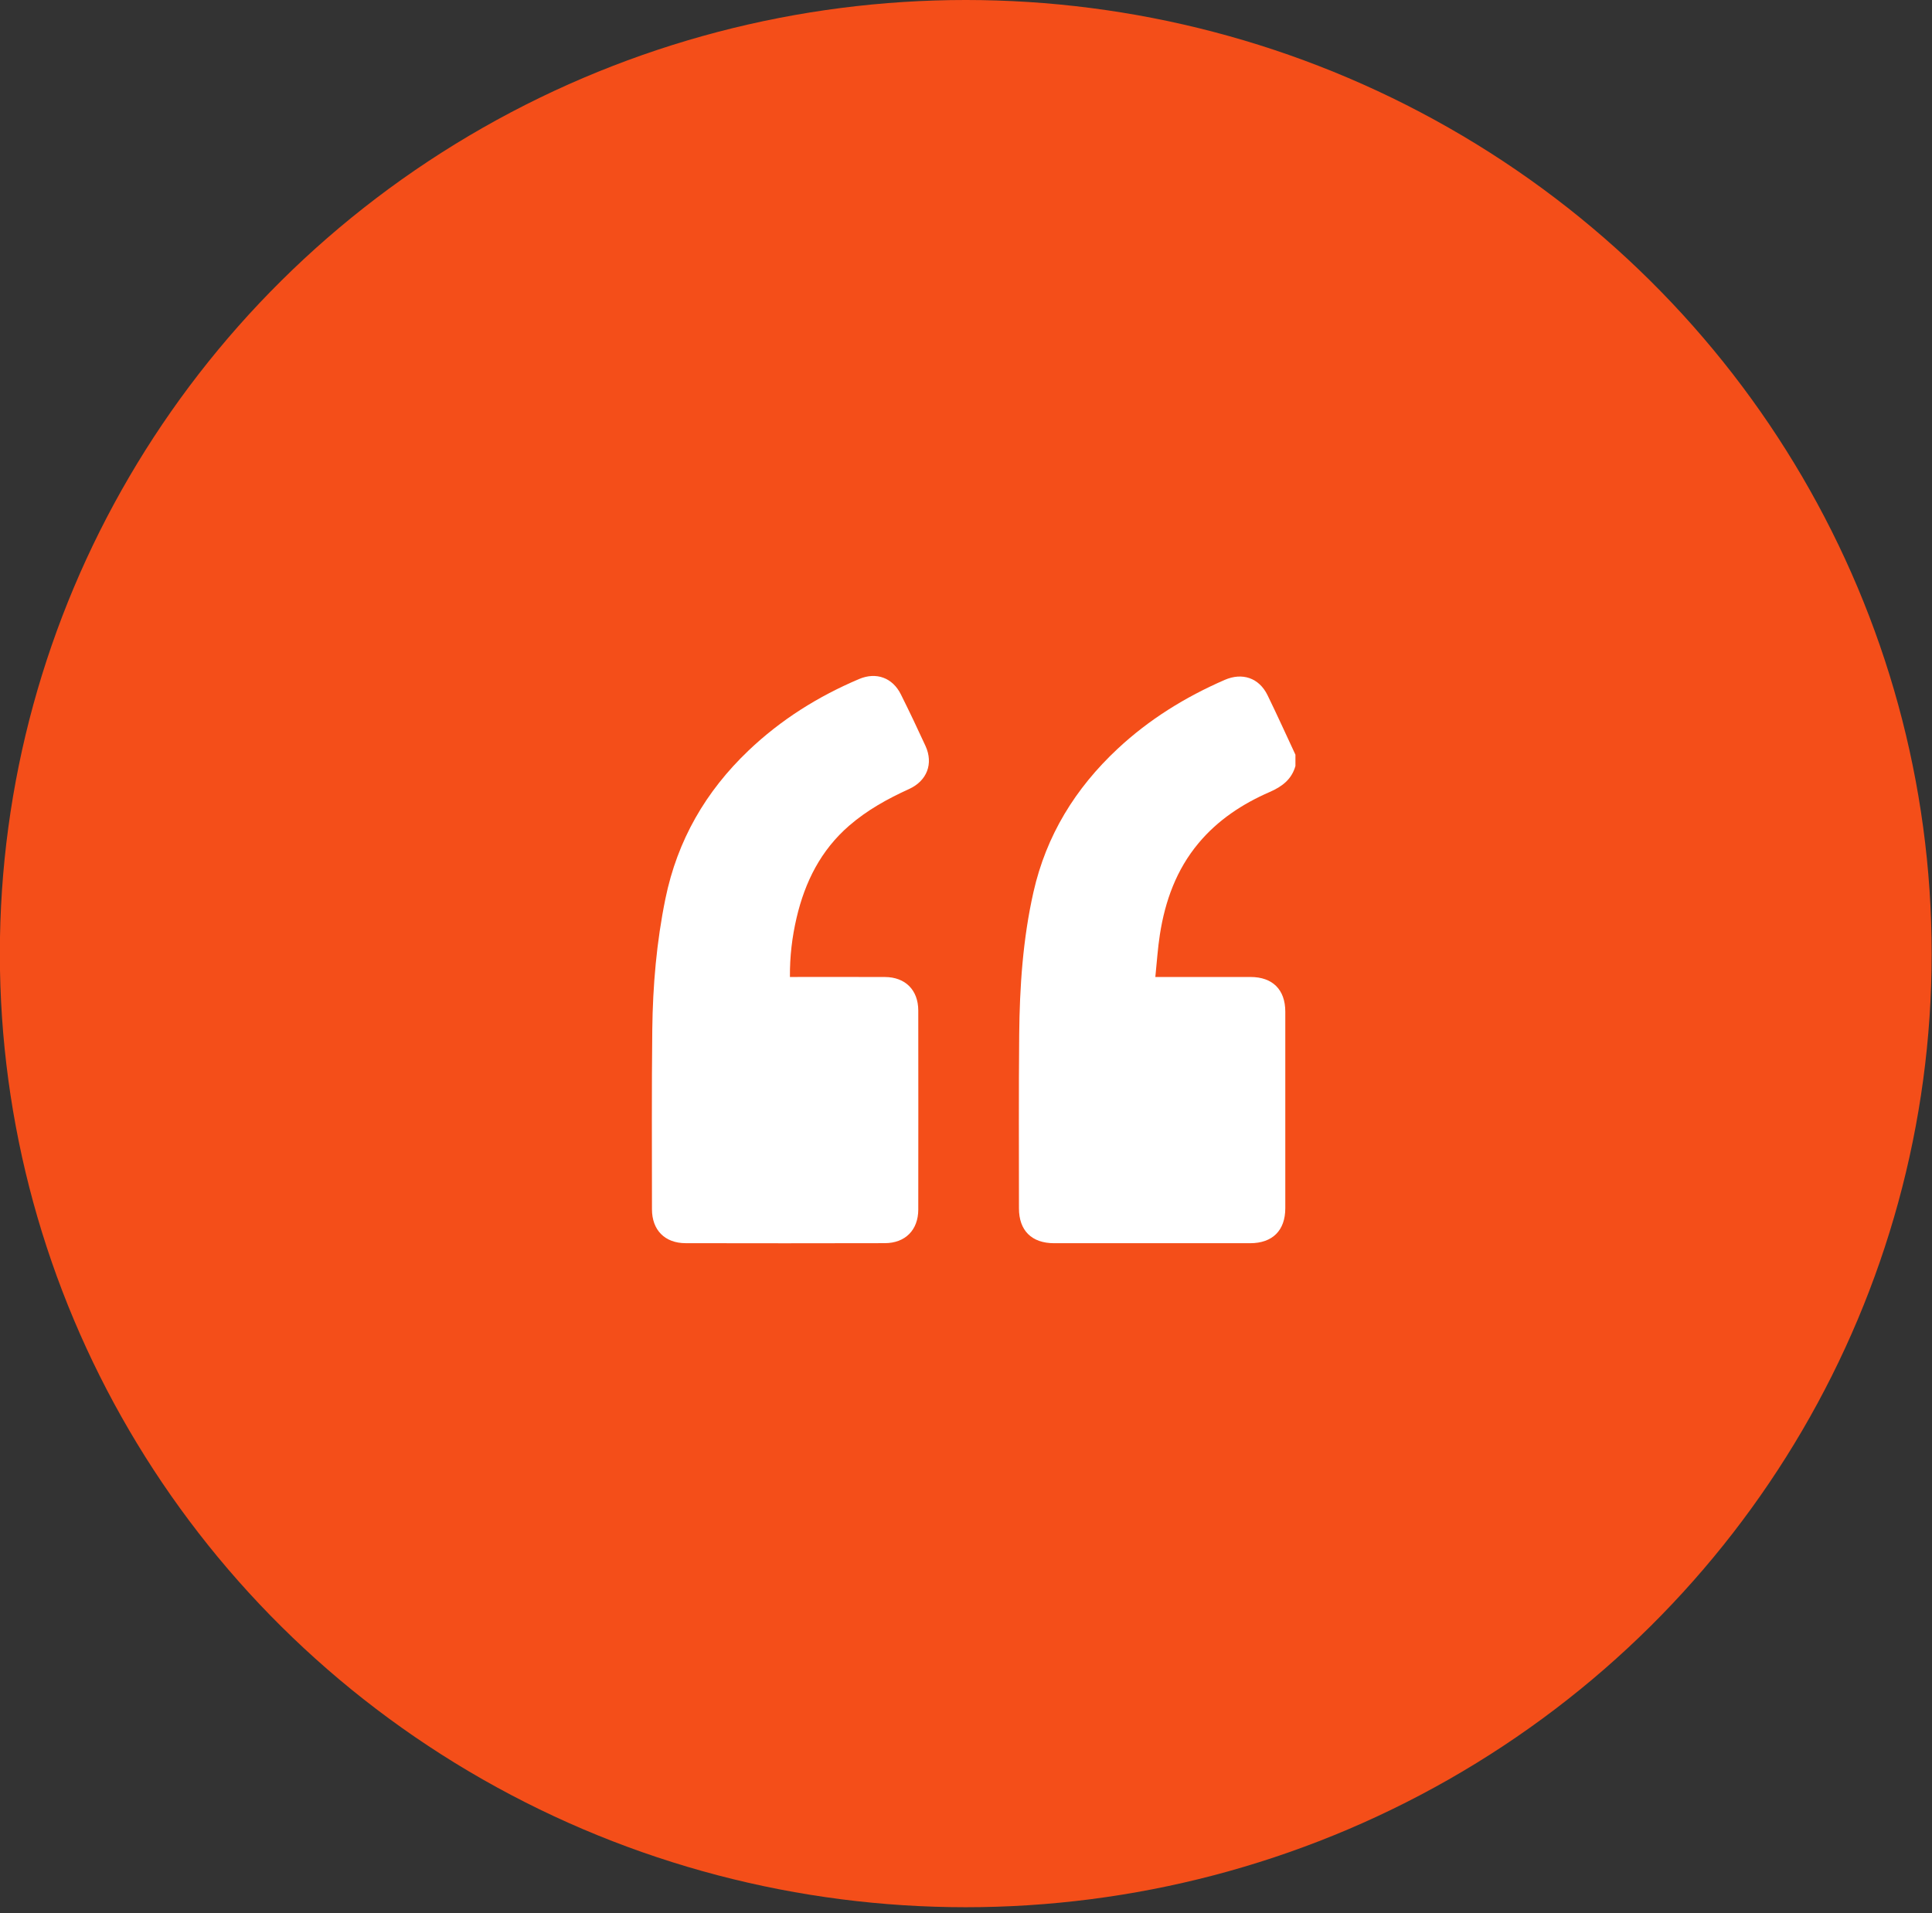
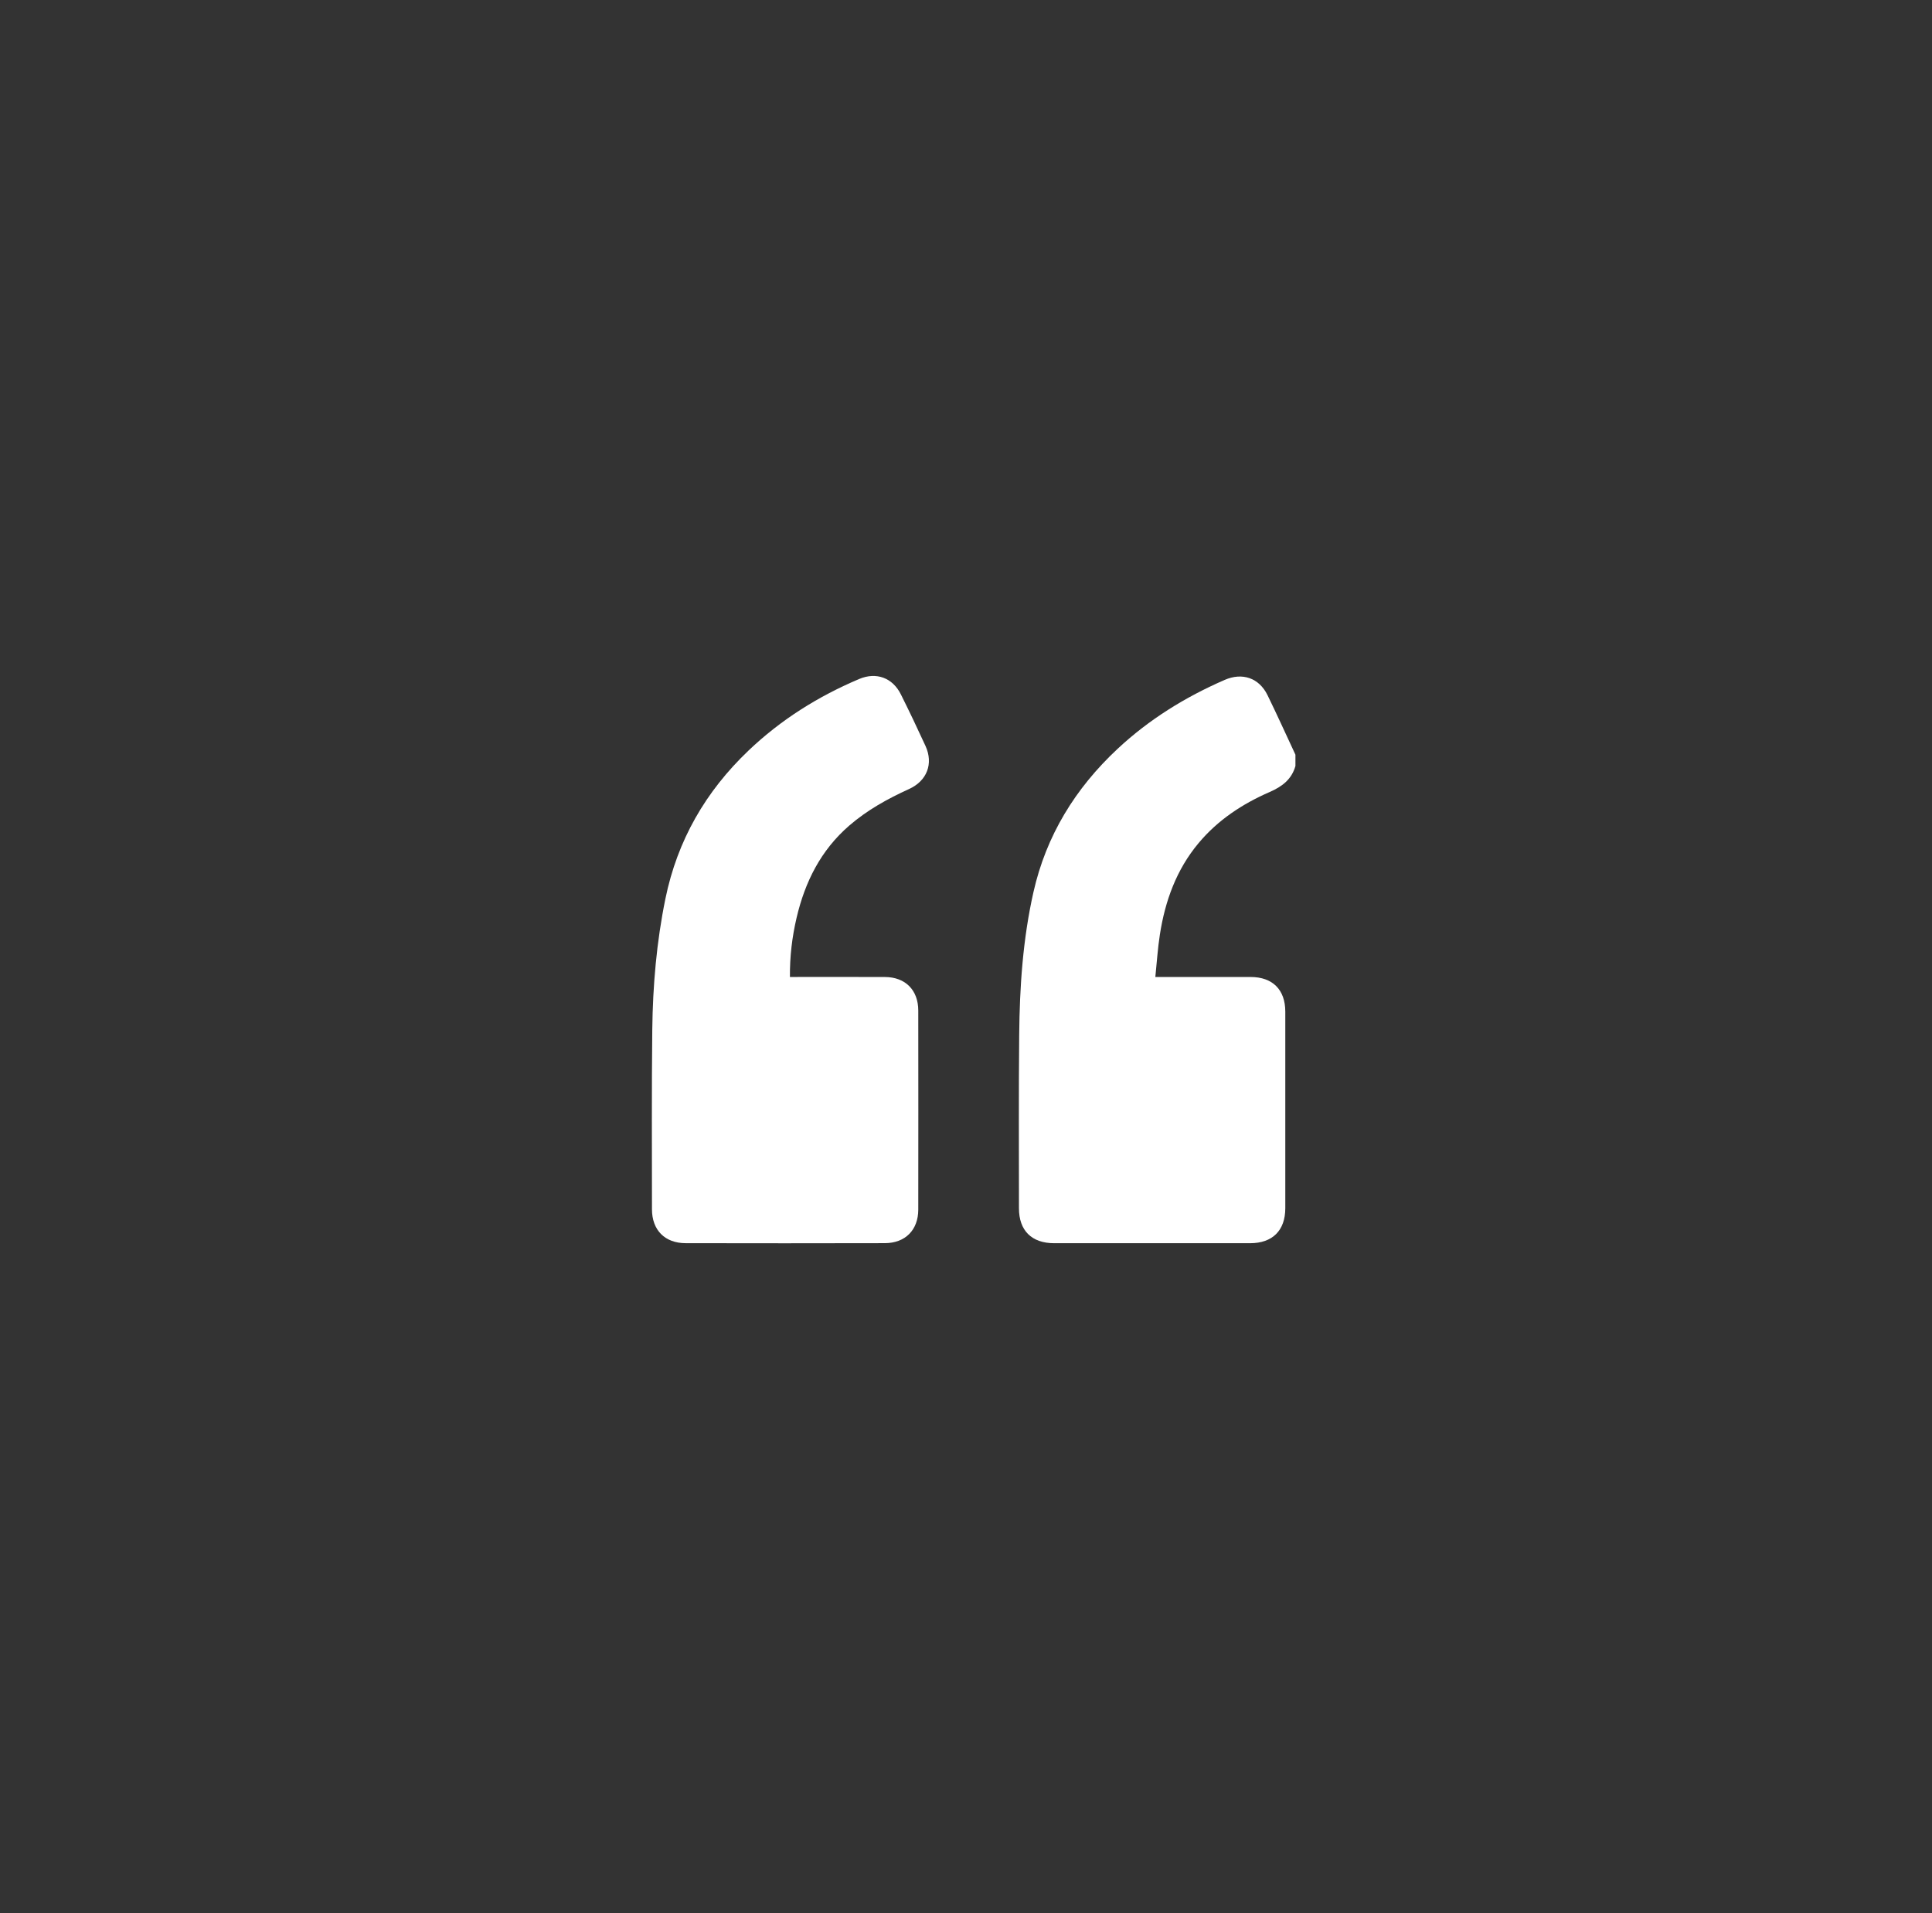
<svg xmlns="http://www.w3.org/2000/svg" width="105" height="104" viewBox="0 0 105 104" fill="none">
  <rect x="0" y="0" width="105" height="104" fill="#333333" stroke="none" />
-   <ellipse cx="52.487" cy="51.839" rx="52.495" ry="51.839" fill="#F44E19" />
  <path d="M70.404 41.64C70.198 42.371 69.676 42.761 69.004 43.054C67.518 43.701 66.183 44.58 65.134 45.839C63.933 47.278 63.321 48.976 63.037 50.802C62.92 51.55 62.873 52.309 62.79 53.109C62.978 53.109 63.1 53.109 63.221 53.109C64.803 53.109 66.385 53.107 67.967 53.11C69.164 53.111 69.852 53.798 69.853 54.994C69.855 58.557 69.855 62.118 69.853 65.681C69.852 66.89 69.159 67.581 67.941 67.582C64.39 67.584 60.839 67.584 57.289 67.582C56.068 67.581 55.377 66.894 55.378 65.682C55.378 62.541 55.361 59.4 55.391 56.259C55.415 53.652 55.589 51.055 56.165 48.499C56.861 45.413 58.443 42.852 60.736 40.709C62.45 39.108 64.415 37.893 66.559 36.96C67.52 36.541 68.429 36.853 68.886 37.788C69.409 38.858 69.899 39.946 70.404 41.026C70.404 41.23 70.404 41.435 70.404 41.64Z" fill="white" />
  <path d="M42.931 53.109C43.099 53.109 43.223 53.109 43.346 53.109C44.928 53.109 46.511 53.105 48.093 53.111C49.201 53.115 49.904 53.818 49.906 54.931C49.91 58.54 49.911 62.148 49.906 65.757C49.904 66.863 49.199 67.577 48.088 67.579C44.479 67.588 40.87 67.587 37.262 67.58C36.131 67.578 35.433 66.866 35.433 65.736C35.433 62.48 35.413 59.224 35.45 55.968C35.478 53.578 35.683 51.2 36.165 48.849C36.815 45.678 38.349 43.023 40.681 40.8C42.442 39.122 44.463 37.856 46.693 36.911C47.624 36.517 48.511 36.842 48.961 37.748C49.422 38.674 49.868 39.608 50.298 40.548C50.739 41.513 50.383 42.449 49.399 42.895C48.233 43.425 47.125 44.04 46.152 44.882C44.611 46.217 43.749 47.939 43.293 49.89C43.049 50.933 42.921 51.991 42.931 53.109Z" fill="white" />
</svg>